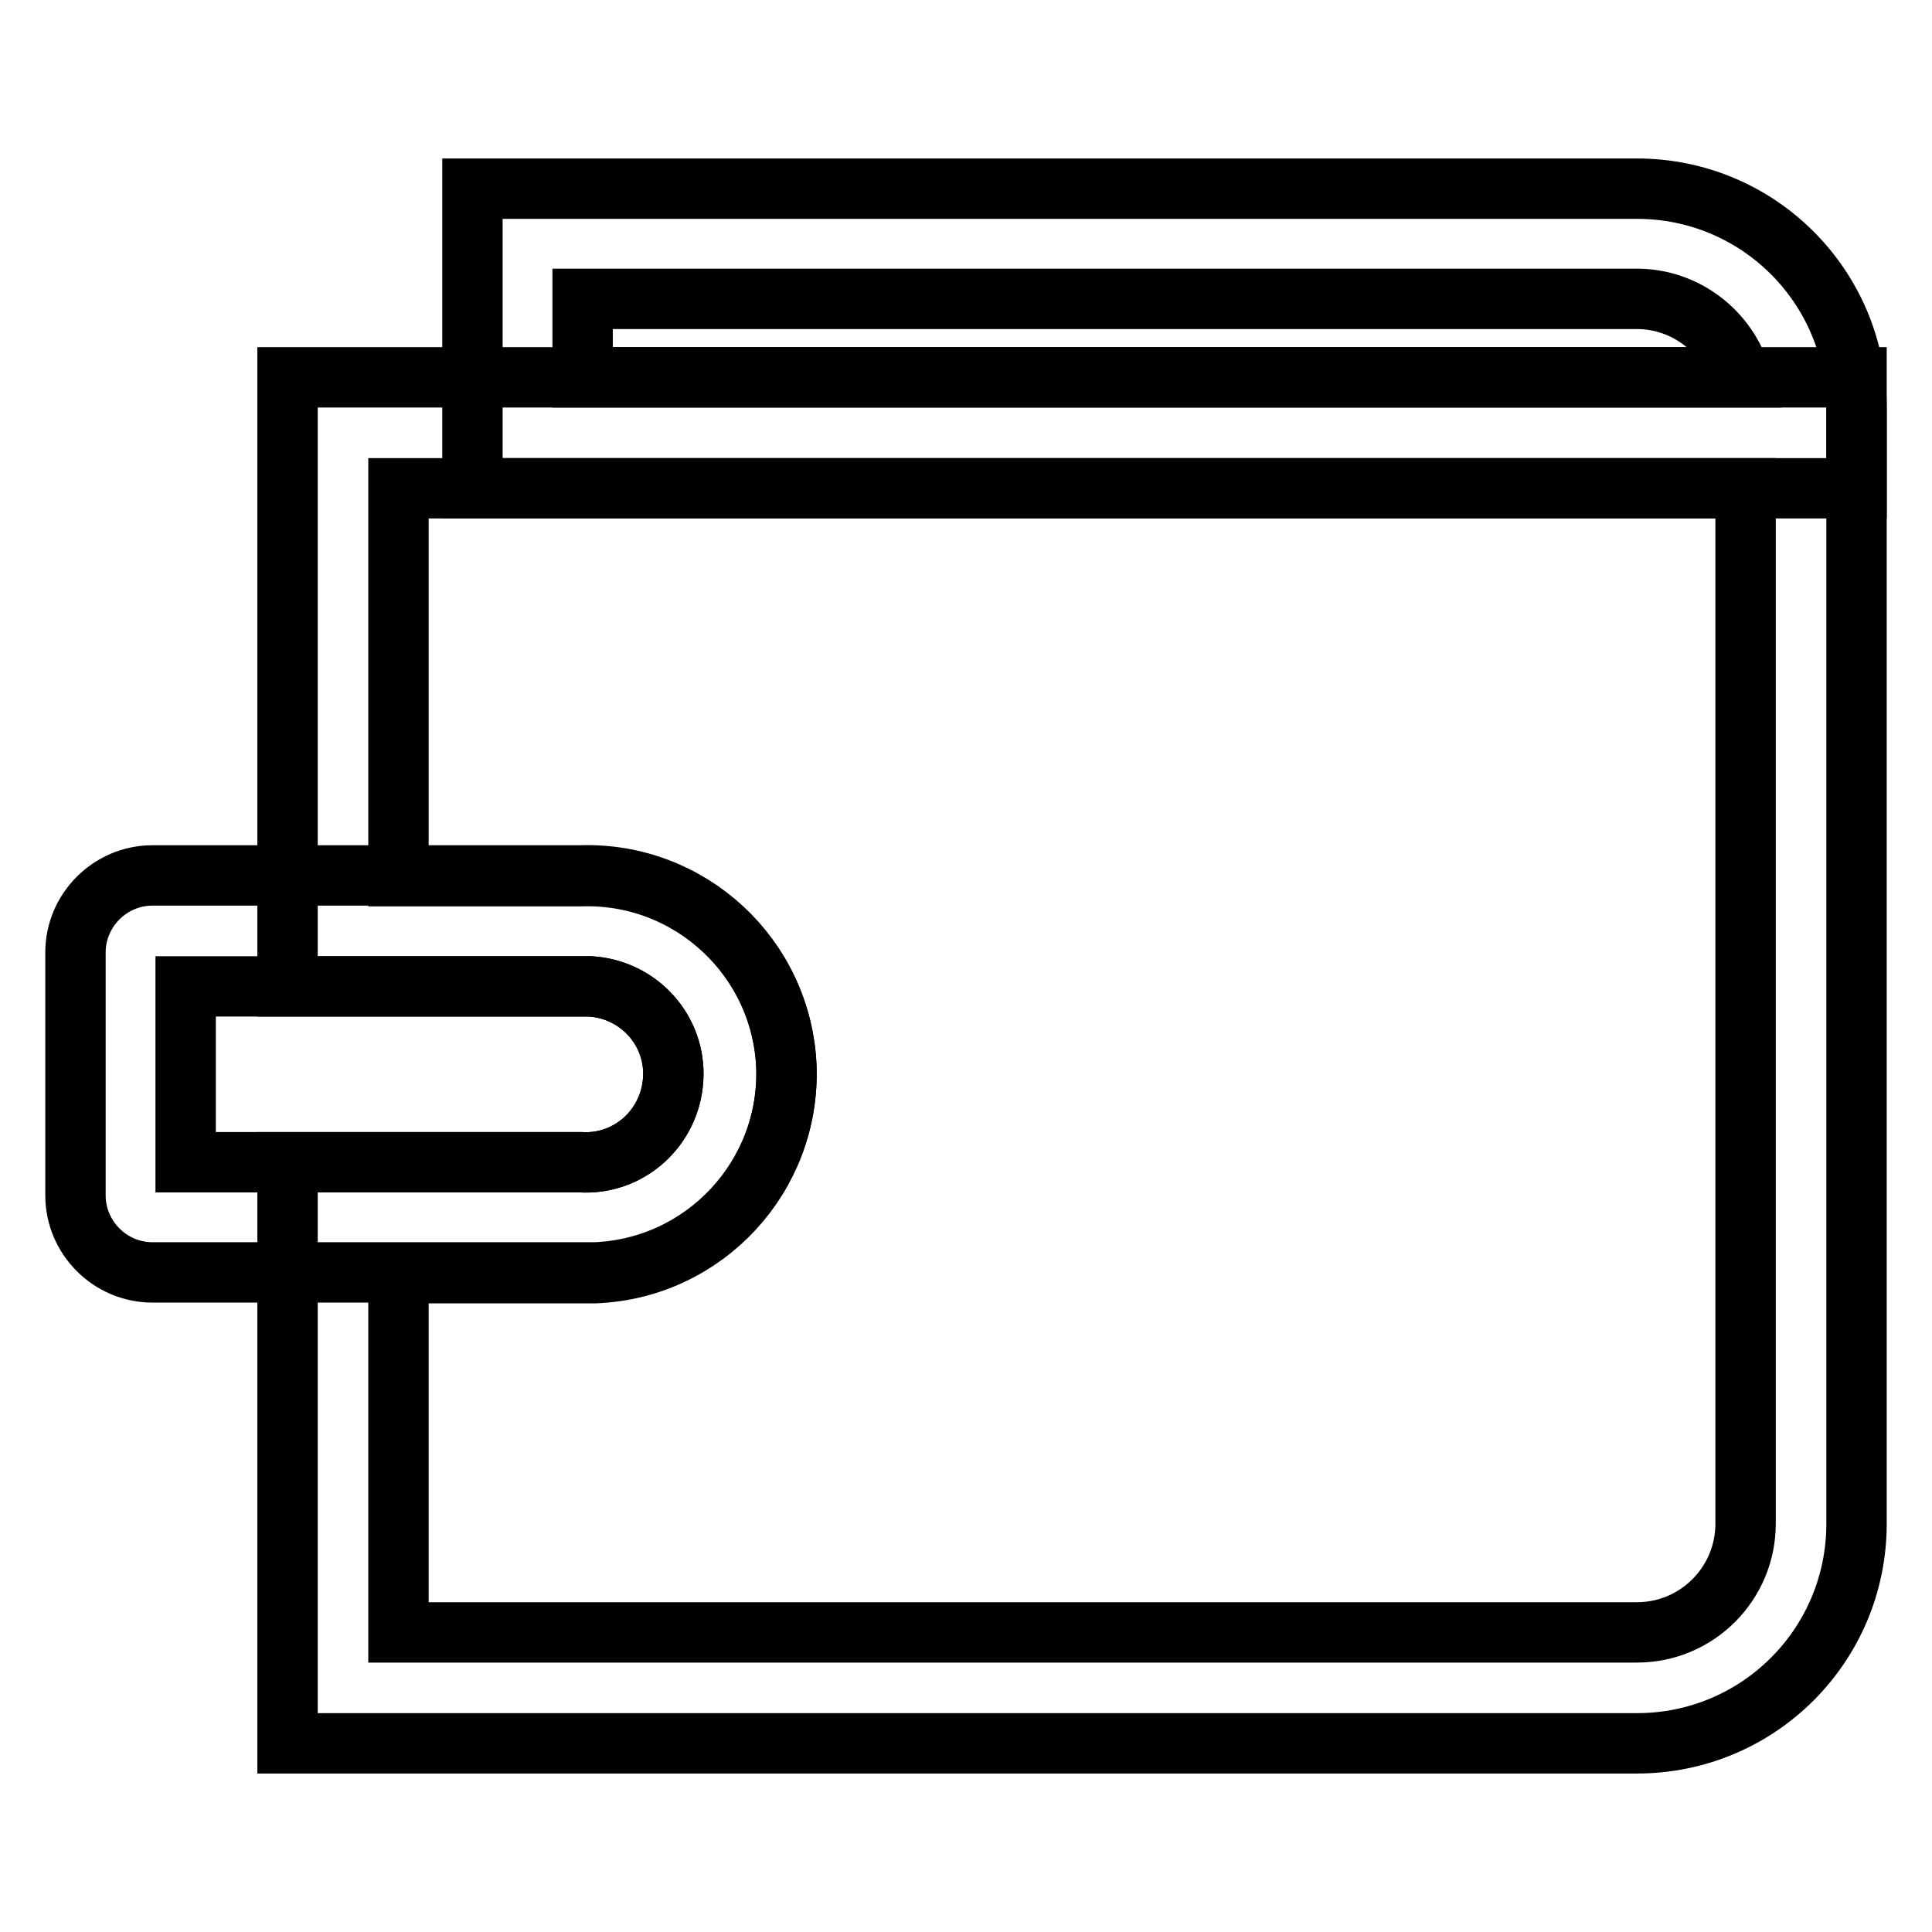
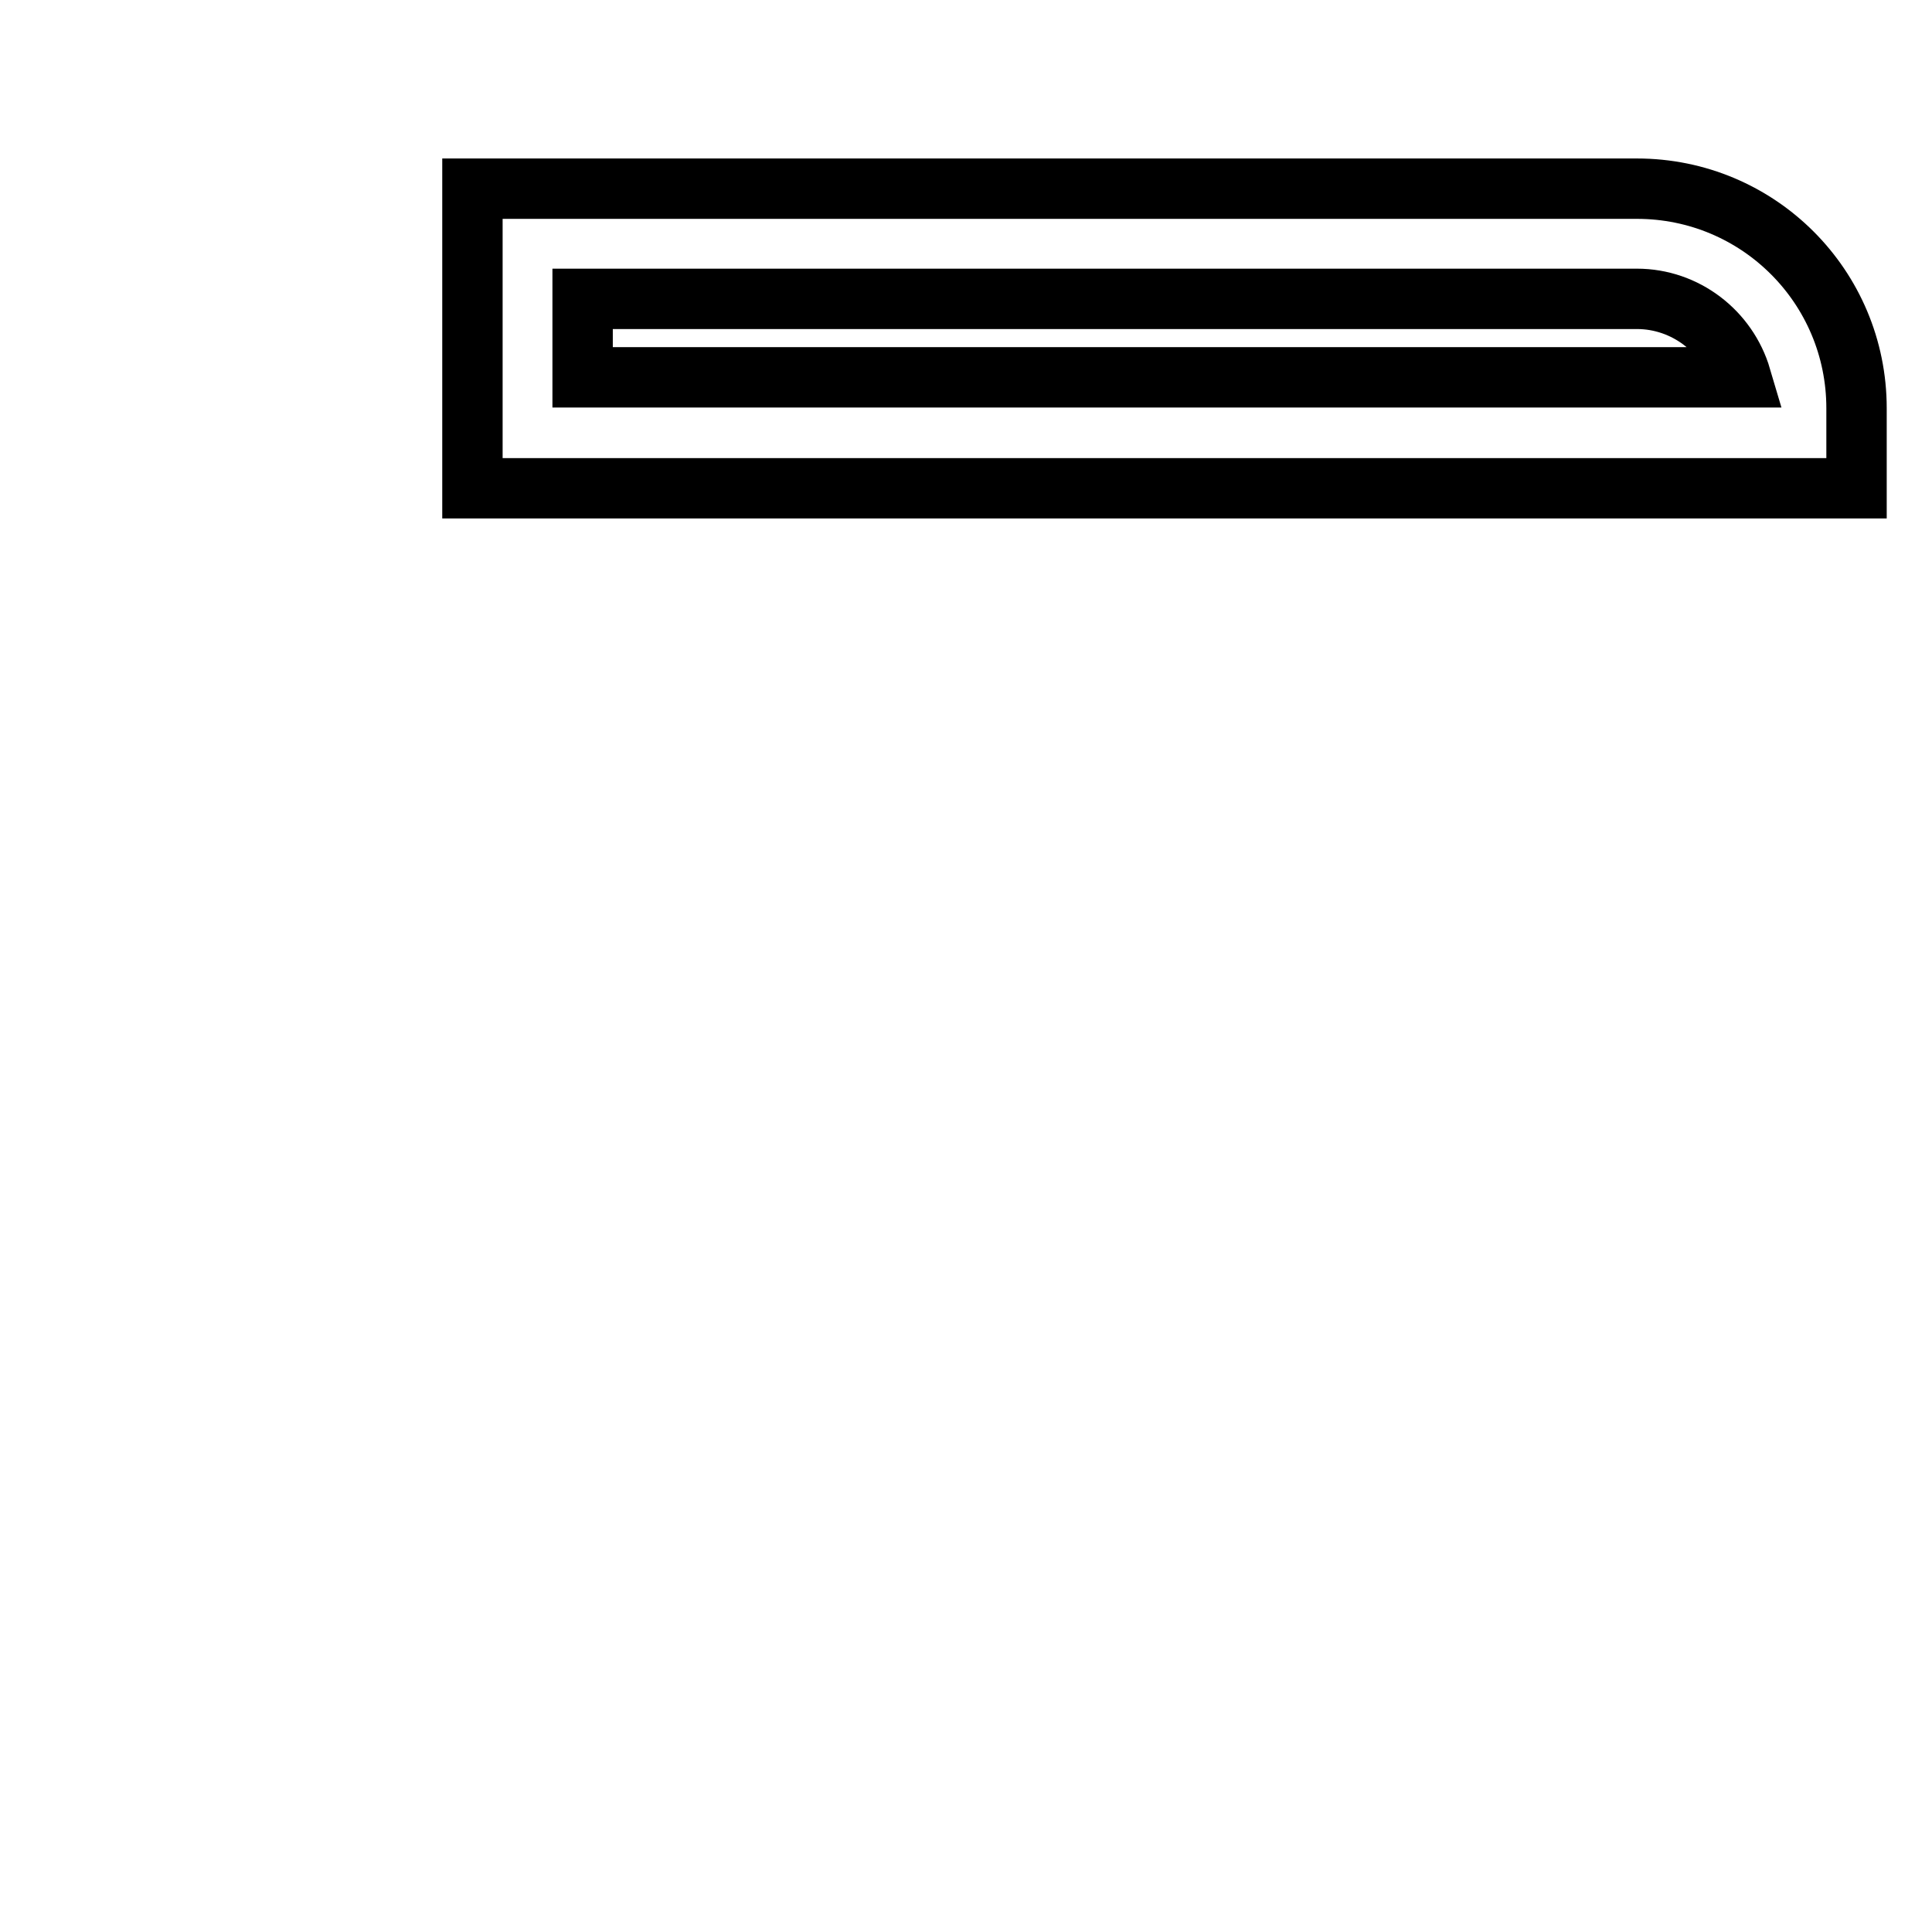
<svg xmlns="http://www.w3.org/2000/svg" version="1.1" x="0px" y="0px" viewBox="0 0 256 256" enable-background="new 0 0 256 256" xml:space="preserve">
  <g>
    <path stroke-width="8" fill-opacity="0" stroke="#000000" d="M246,64.7H62.6V25h154.3C233,25,246,38,246,54.1V64.7z M77.2,50h153.5c-1.8-6.1-7.4-10.4-13.8-10.4H77.2 L77.2,50z" />
-     <path stroke-width="8" fill-opacity="0" stroke="#000000" d="M216.9,231H38.1v-77h38.8c6.4,0.4,11.9-4.5,12.3-11c0.4-6.4-4.5-11.9-11-12.3c-0.4,0-0.9,0-1.3,0H38.1V50 H246v151.9C246,218,233,231,216.9,231L216.9,231z M52.8,216.3h164.1c8,0,14.4-6.5,14.4-14.4V64.7H52.8v51.4h24.1 c14.5-0.5,26.7,10.8,27.3,25.3c0.5,14.5-10.8,26.7-25.3,27.3c-0.7,0-1.3,0-2,0H52.8V216.3z" />
-     <path stroke-width="8" fill-opacity="0" stroke="#000000" d="M76.9,168.6H20.2c-5.6,0-10.2-4.6-10.2-10.2v-32.2c0-5.6,4.6-10.2,10.2-10.2h56.7 c14.5-0.5,26.7,10.8,27.3,25.3c0.5,14.5-10.8,26.7-25.3,27.3c-0.7,0-1.3,0-2,0V168.6z M24.6,154h52.3c6.4,0.4,11.9-4.5,12.3-11 c0.4-6.4-4.5-11.9-11-12.3c-0.4,0-0.9,0-1.3,0H24.6V154z" />
  </g>
</svg>